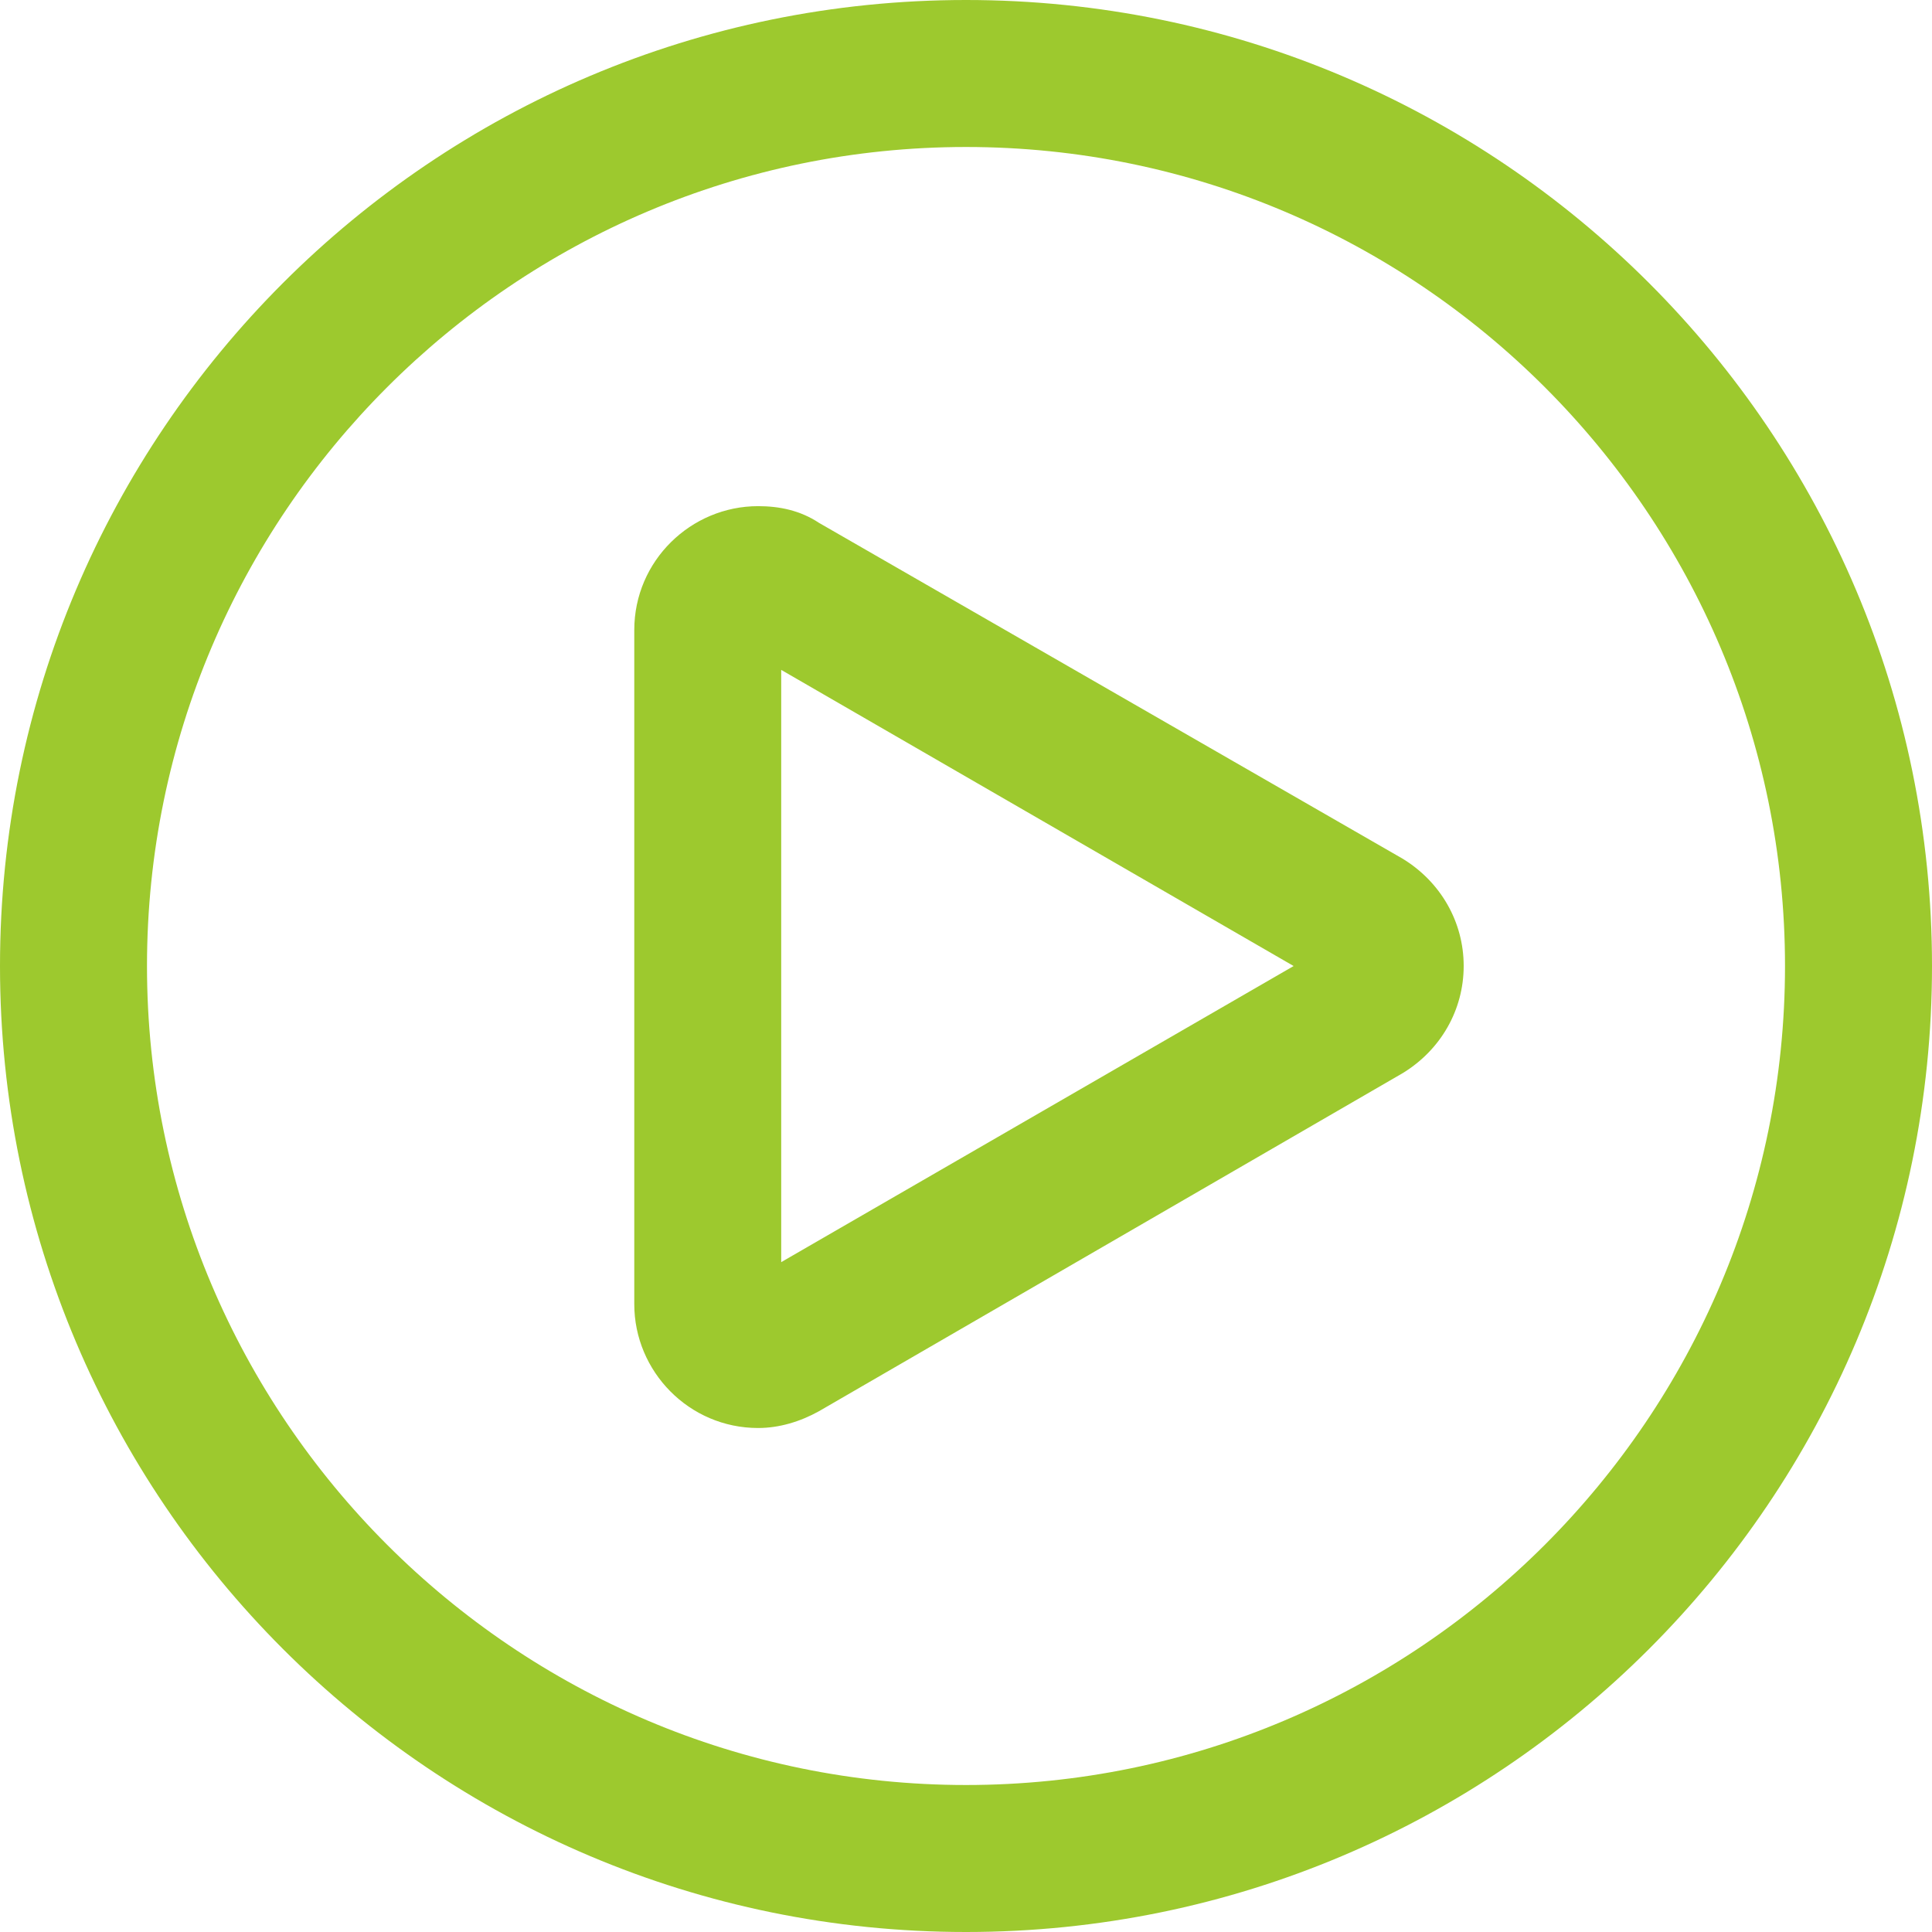
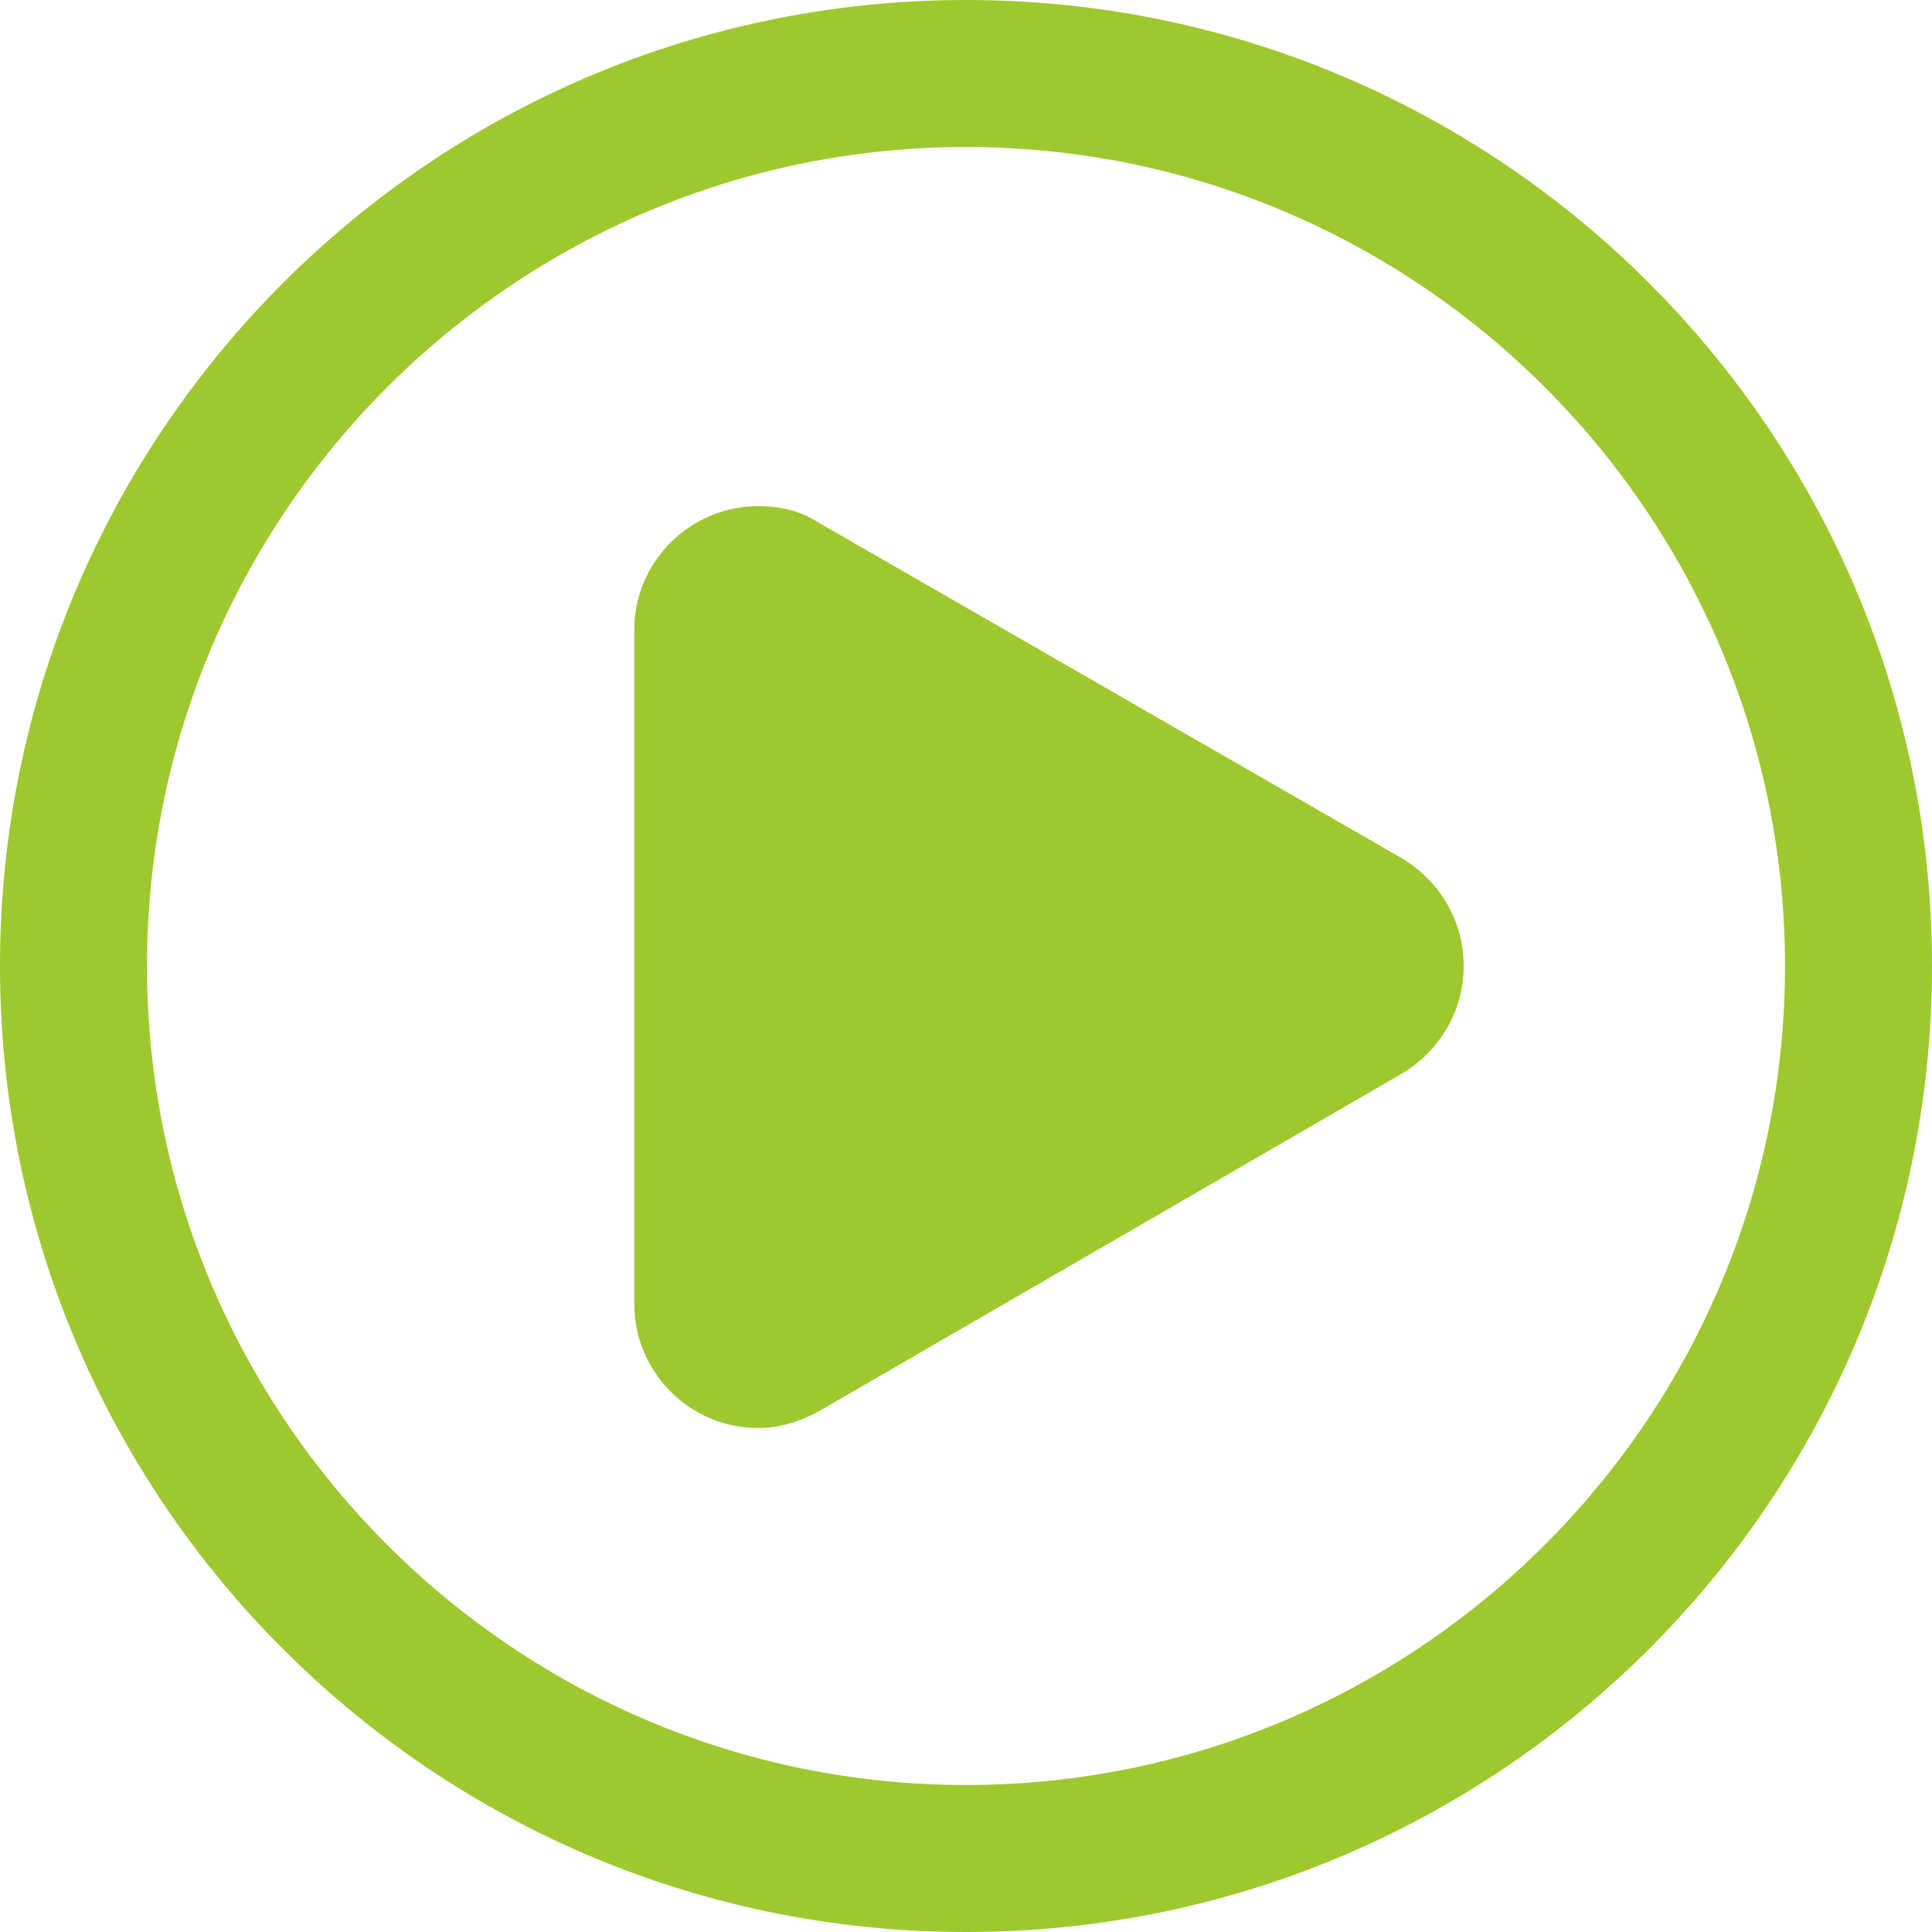
<svg xmlns="http://www.w3.org/2000/svg" width="60" height="60" viewBox="0 0 60 60" fill="none">
-   <path d="M0 30C0 46.564 13.436 60 30 60C46.564 60 60 46.564 60 30C60 13.436 46.564 0 30 0C13.436 0 0 13.436 0 30ZM55.435 30C55.435 44.022 44.022 55.435 30 55.435C15.978 55.435 4.565 44.022 4.565 30C4.565 15.978 15.978 4.565 30 4.565C44.022 4.565 55.435 15.978 55.435 30ZM23.545 15.719C21.458 15.719 19.698 17.415 19.698 19.566V40.502C19.698 42.588 21.395 44.348 23.545 44.348C24.197 44.348 24.849 44.152 25.435 43.826L43.566 33.325C44.741 32.606 45.456 31.368 45.456 29.998C45.456 28.627 44.738 27.389 43.566 26.671L25.435 16.238C24.849 15.849 24.197 15.719 23.545 15.719V15.719ZM24.261 39.197V20.804L40.175 30.001L24.261 39.197Z" fill="#9DC92E" />
+   <path d="M0 30C0 46.564 13.436 60 30 60C46.564 60 60 46.564 60 30C60 13.436 46.564 0 30 0C13.436 0 0 13.436 0 30ZM55.435 30C55.435 44.022 44.022 55.435 30 55.435C15.978 55.435 4.565 44.022 4.565 30C4.565 15.978 15.978 4.565 30 4.565C44.022 4.565 55.435 15.978 55.435 30ZM23.545 15.719C21.458 15.719 19.698 17.415 19.698 19.566V40.502C19.698 42.588 21.395 44.348 23.545 44.348C24.197 44.348 24.849 44.152 25.435 43.826L43.566 33.325C44.741 32.606 45.456 31.368 45.456 29.998C45.456 28.627 44.738 27.389 43.566 26.671L25.435 16.238C24.849 15.849 24.197 15.719 23.545 15.719V15.719ZM24.261 39.197L40.175 30.001L24.261 39.197Z" fill="#9DC92E" />
</svg>